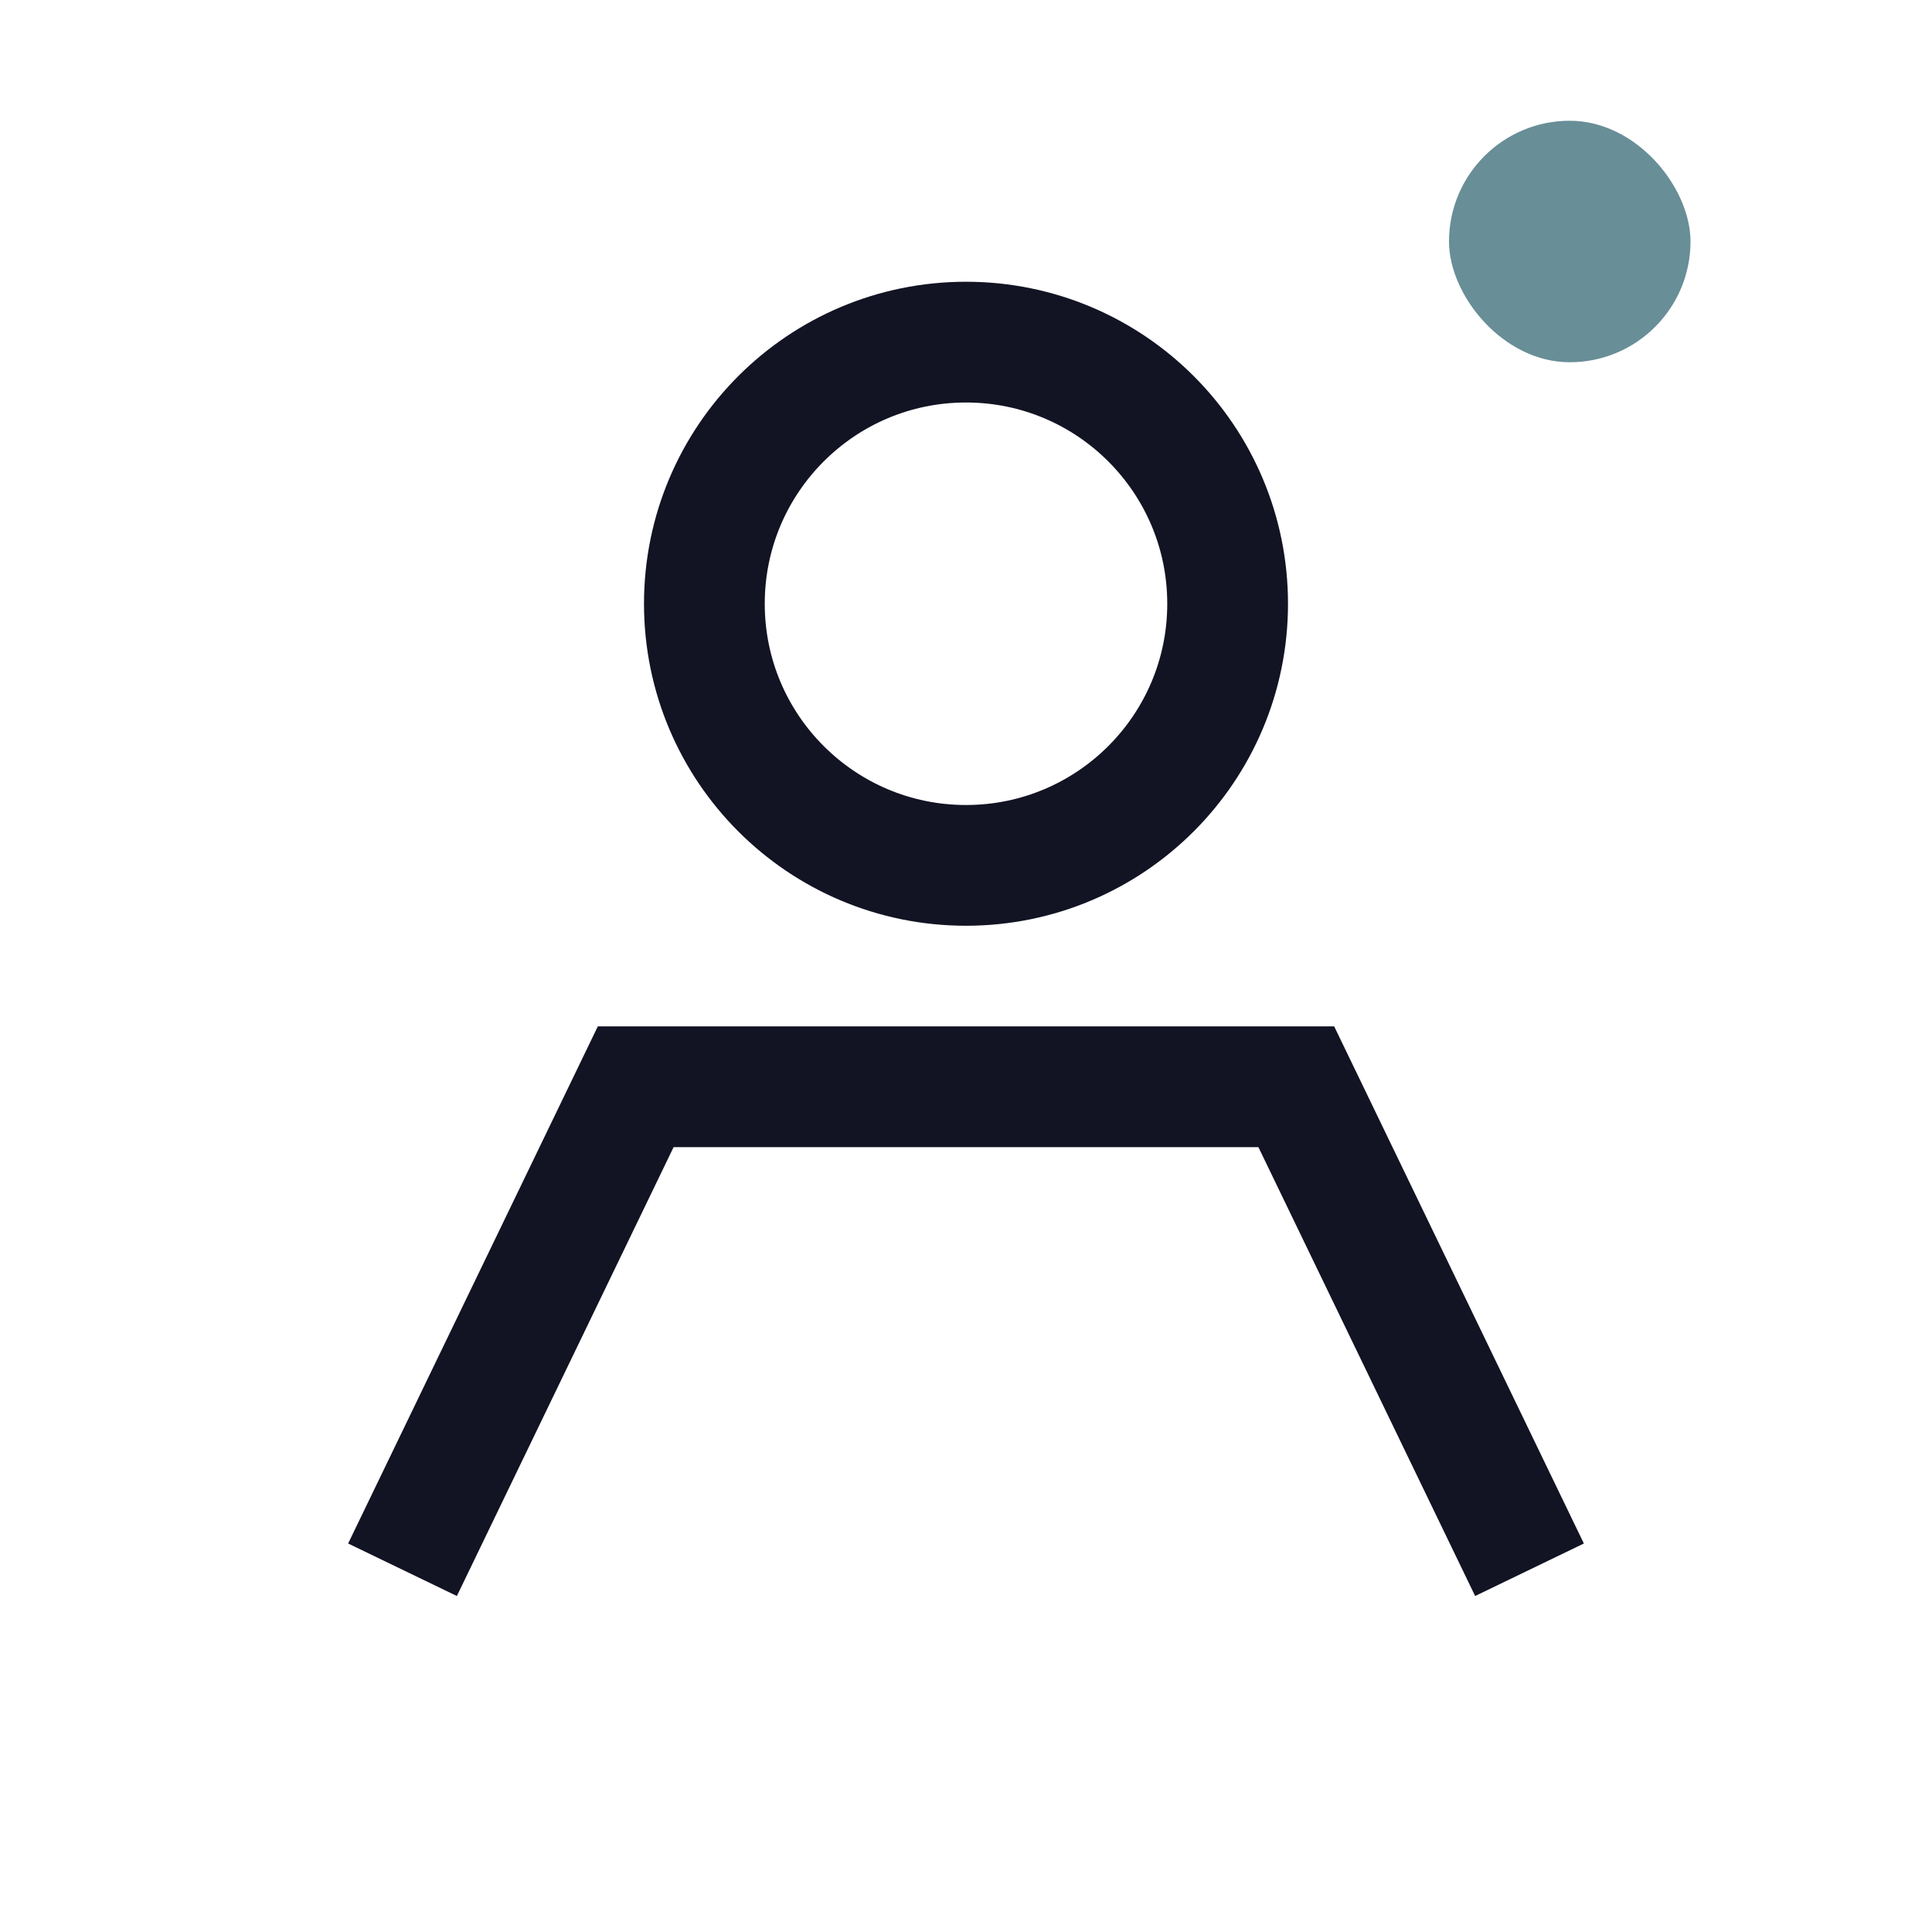
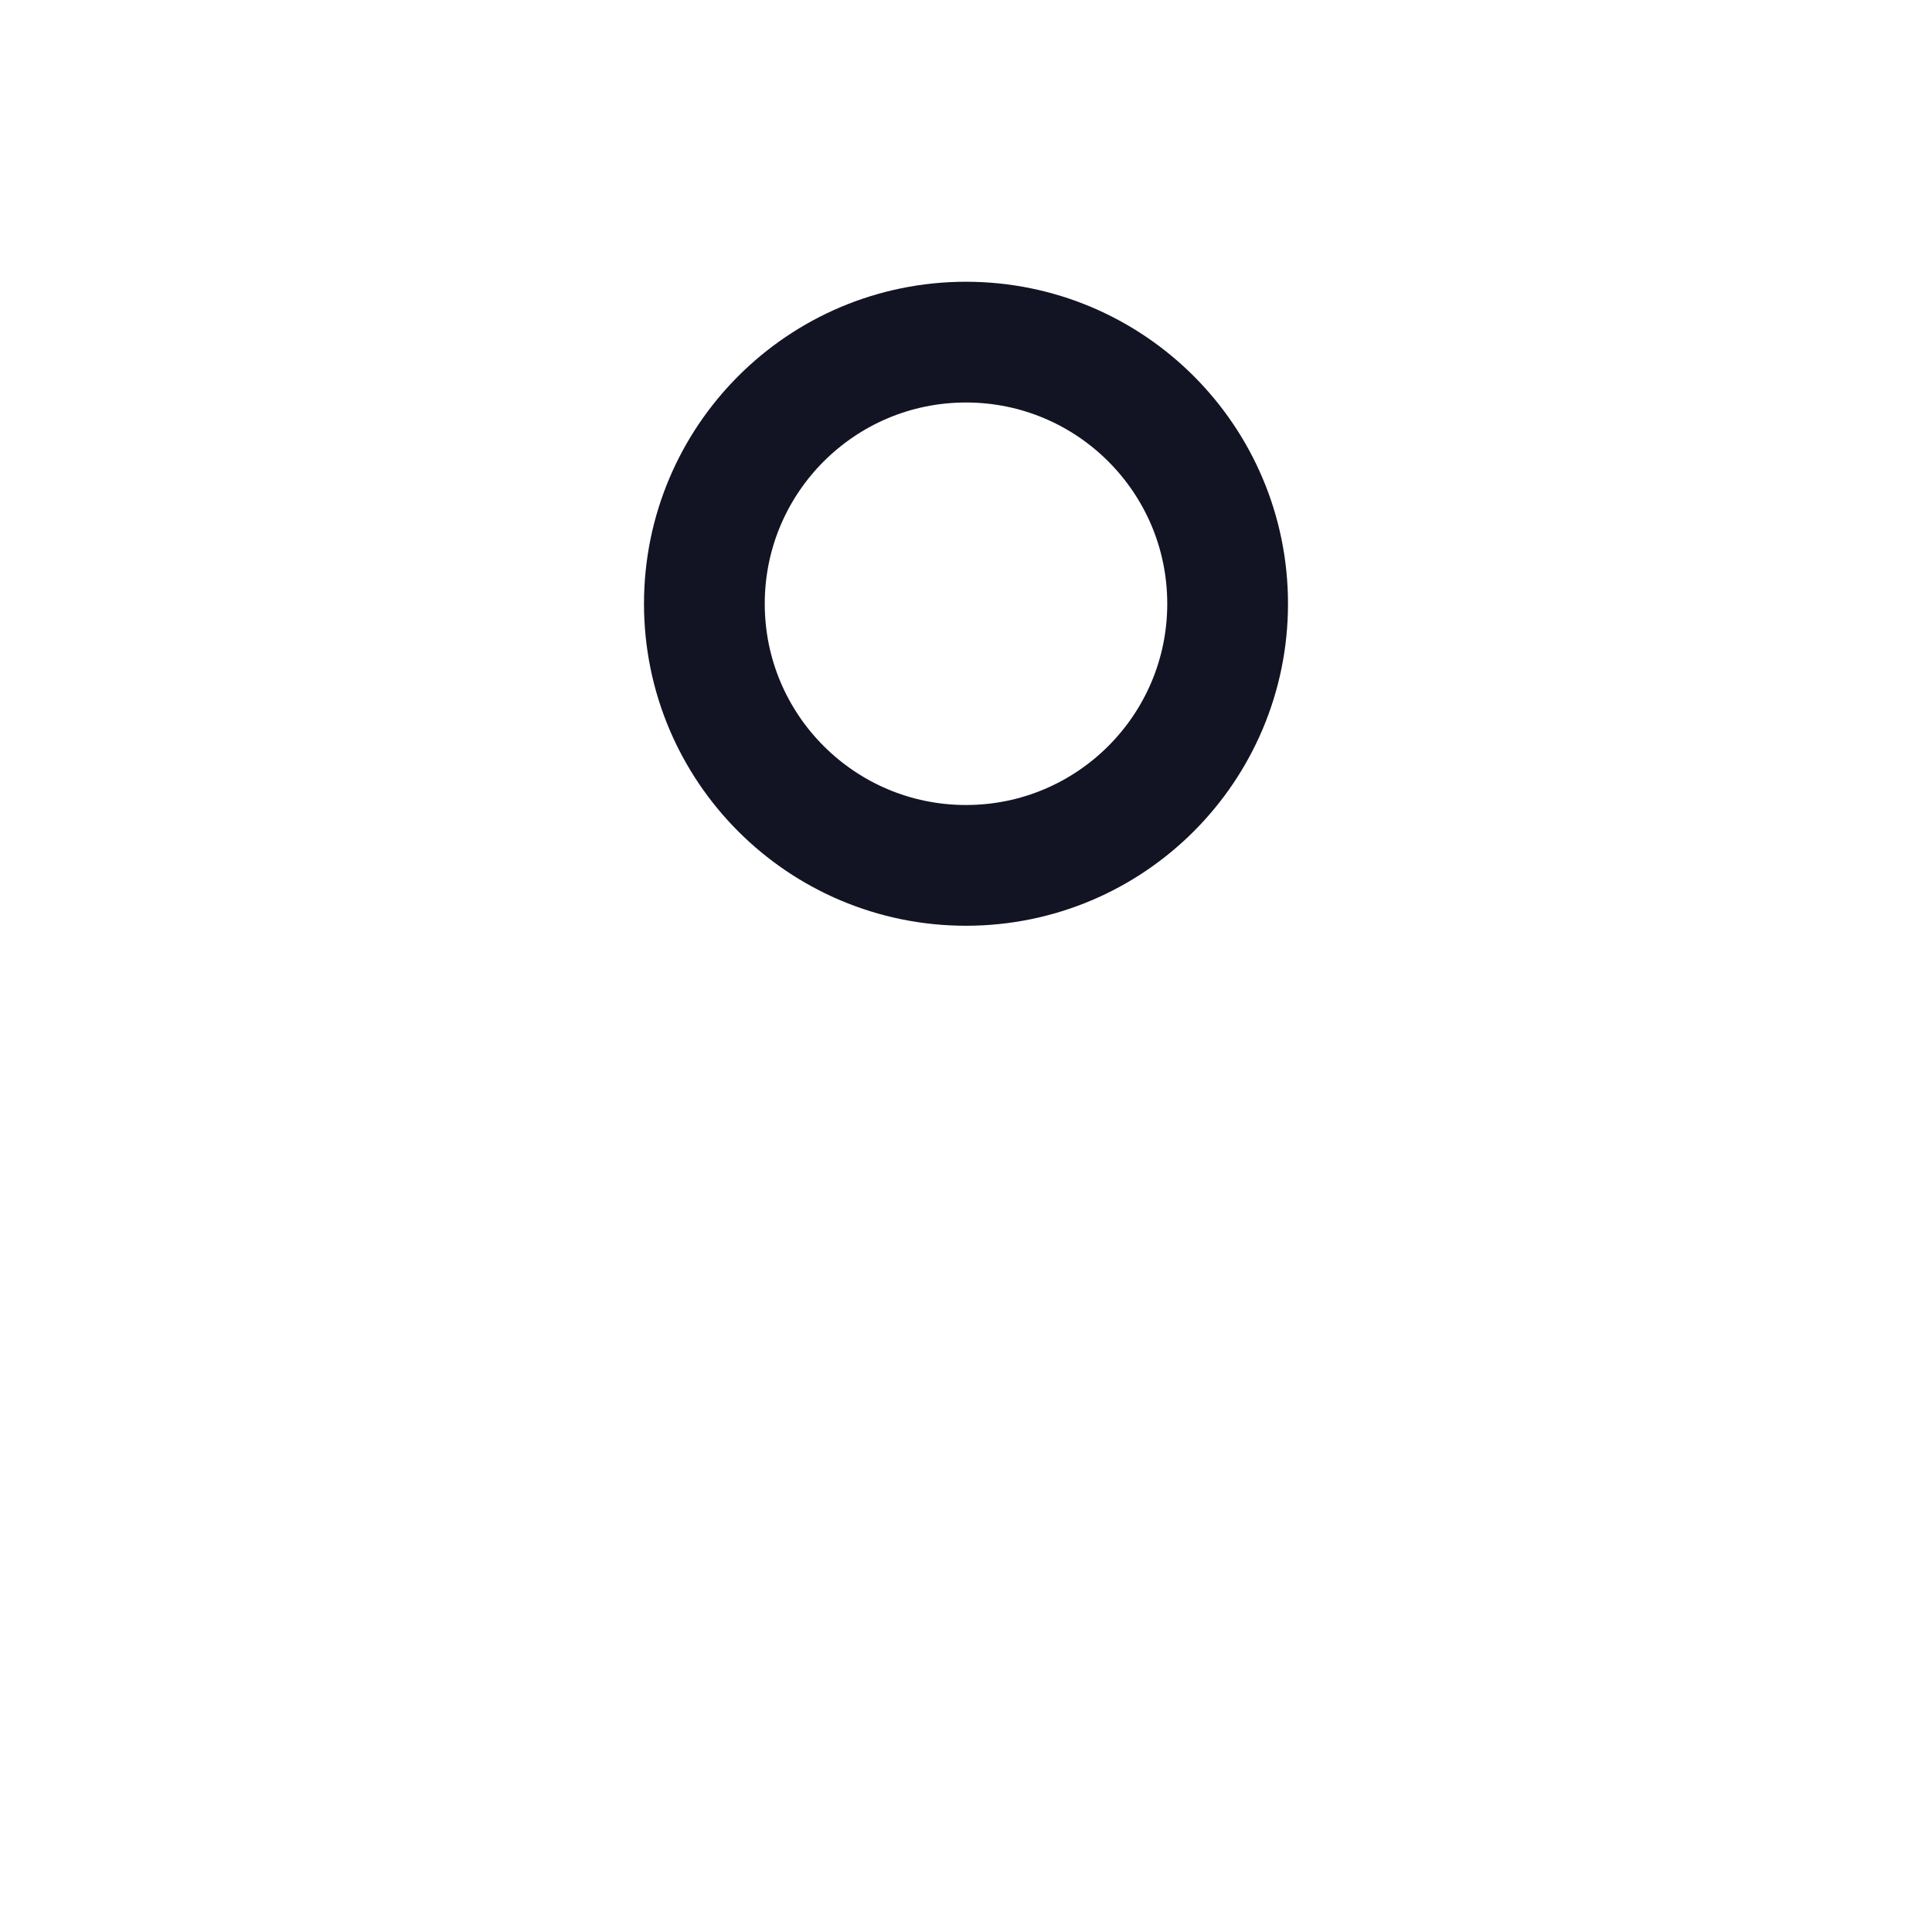
<svg xmlns="http://www.w3.org/2000/svg" width="24" height="24" viewBox="0 0 24 24" fill="none">
  <circle cx="12" cy="7.5" r="3.25" stroke="#121323" stroke-width="1.5" />
-   <path d="M5 19.5L7.897 13.5H16.103L19 19.5" stroke="#121323" stroke-width="1.5" />
-   <rect x="18" y="1.5" width="3" height="3" rx="1.5" fill="#688E97" />
</svg>